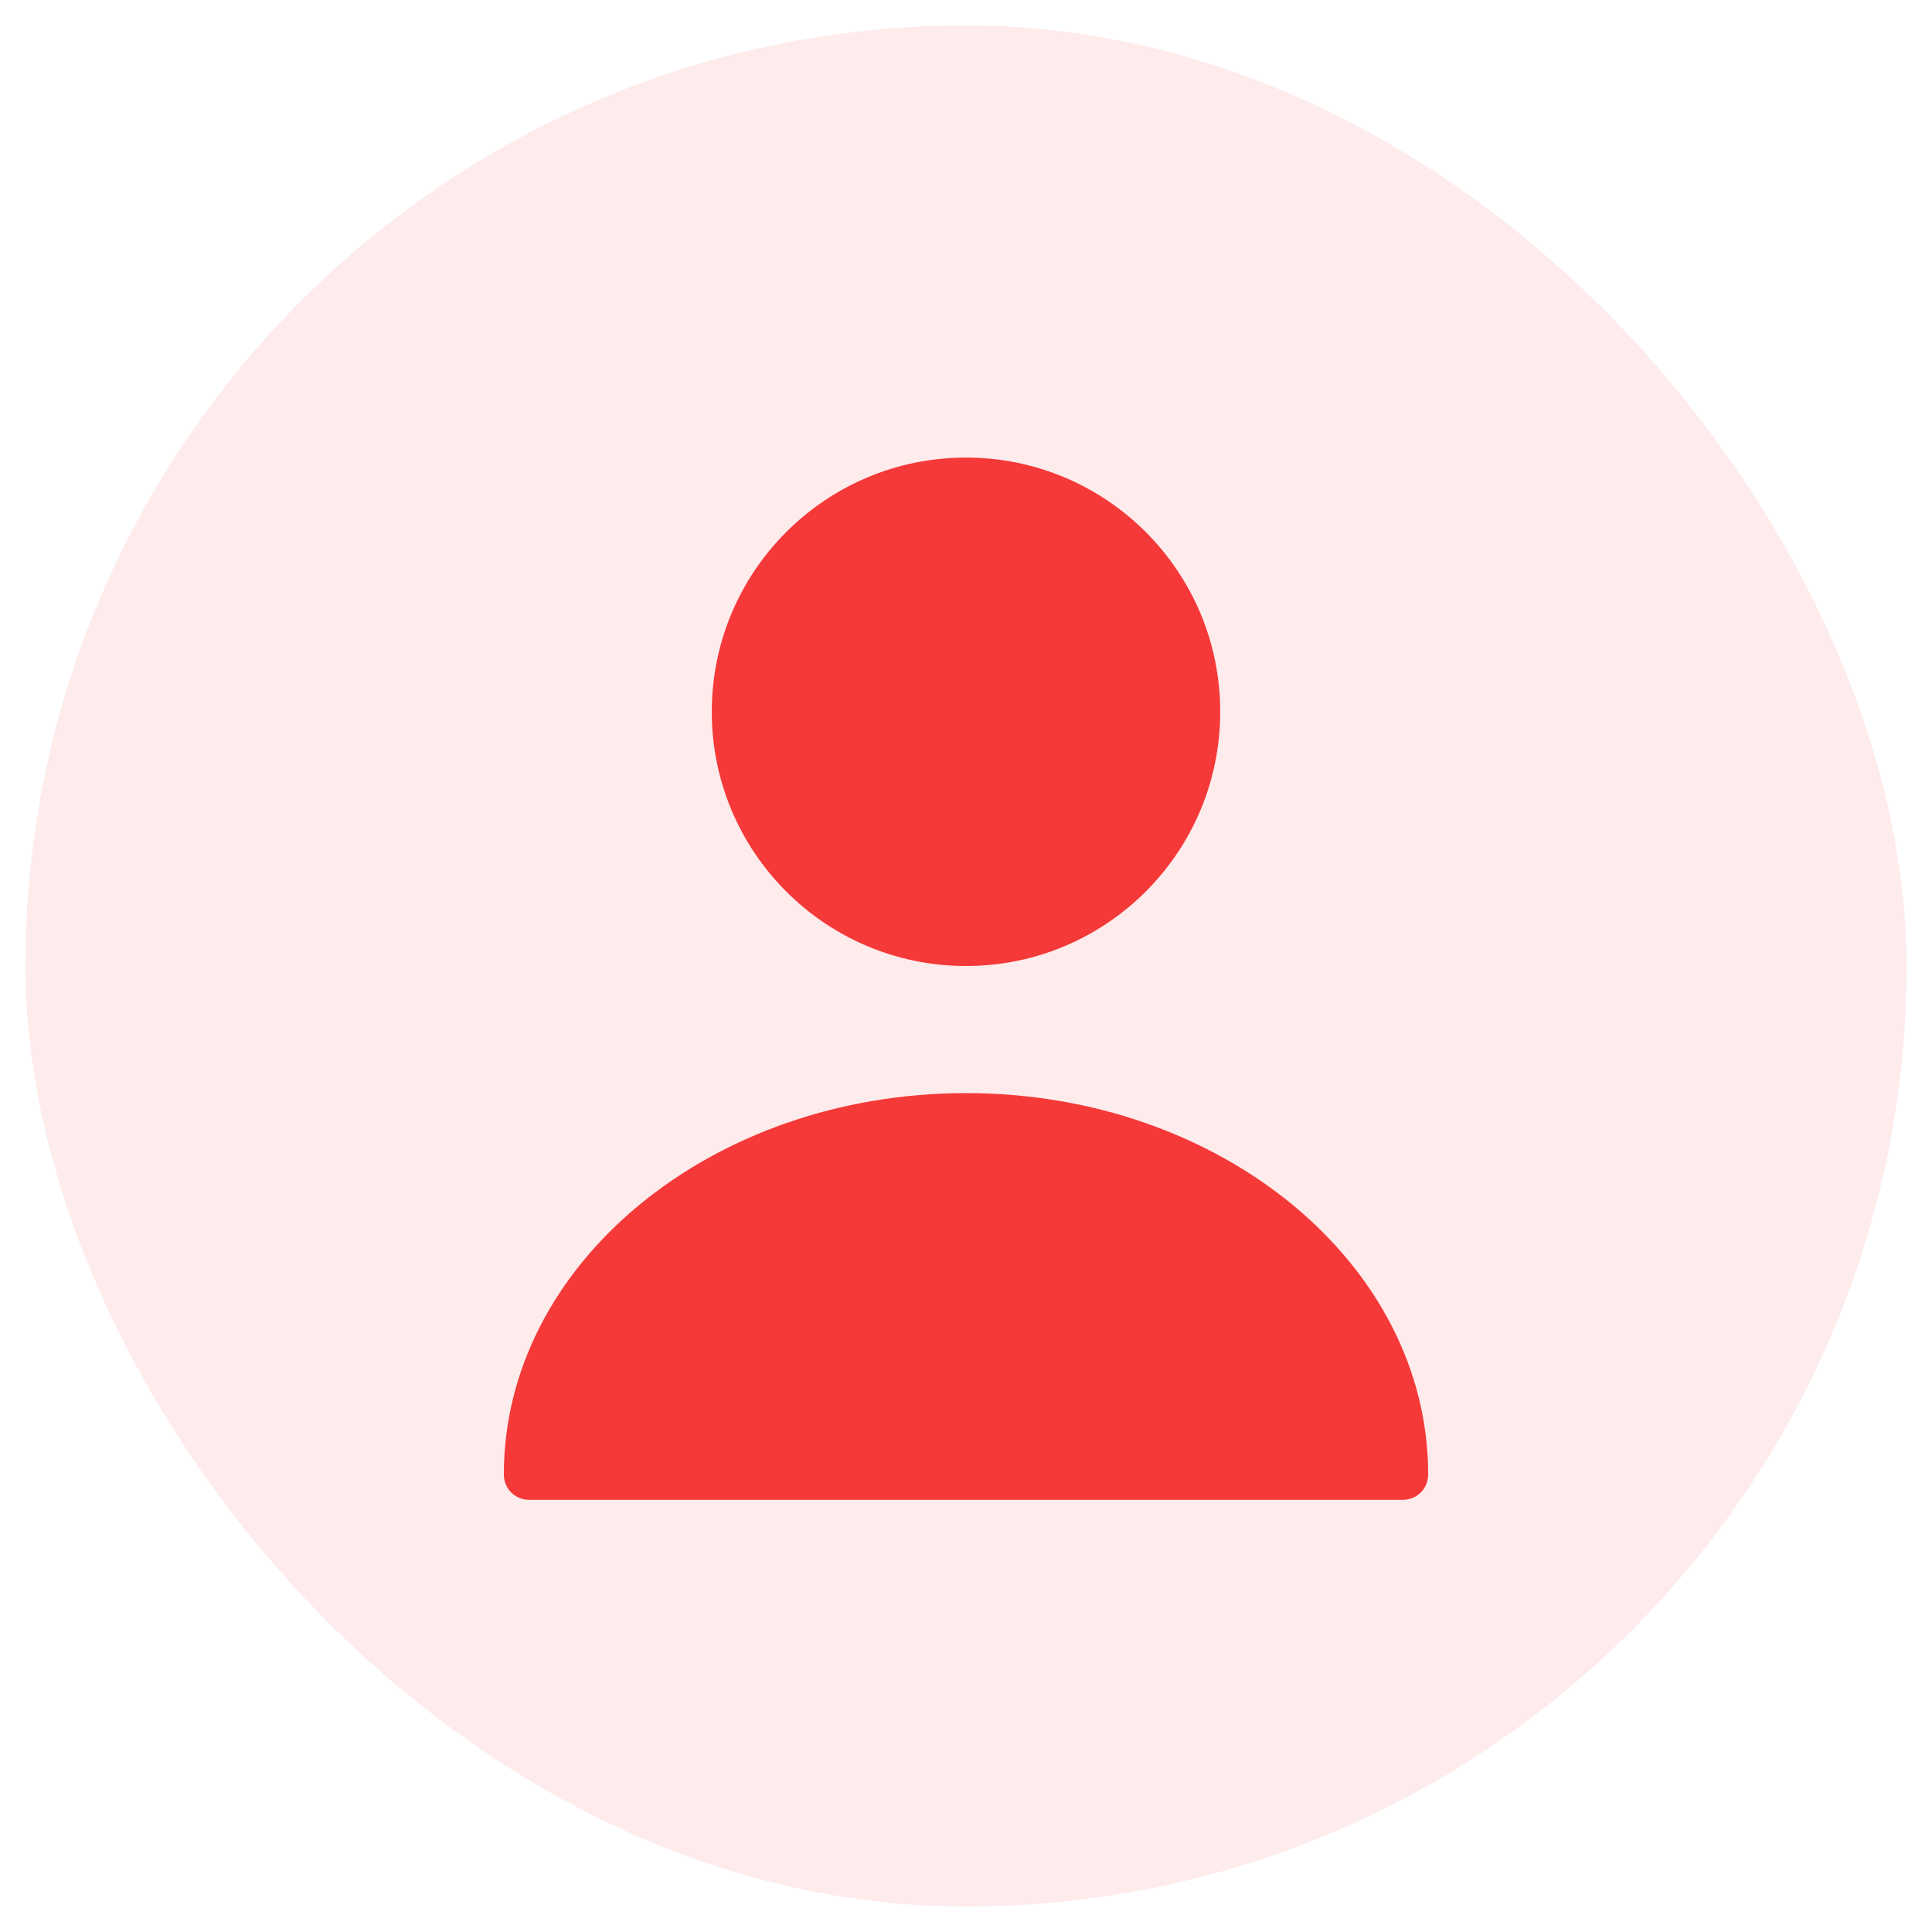
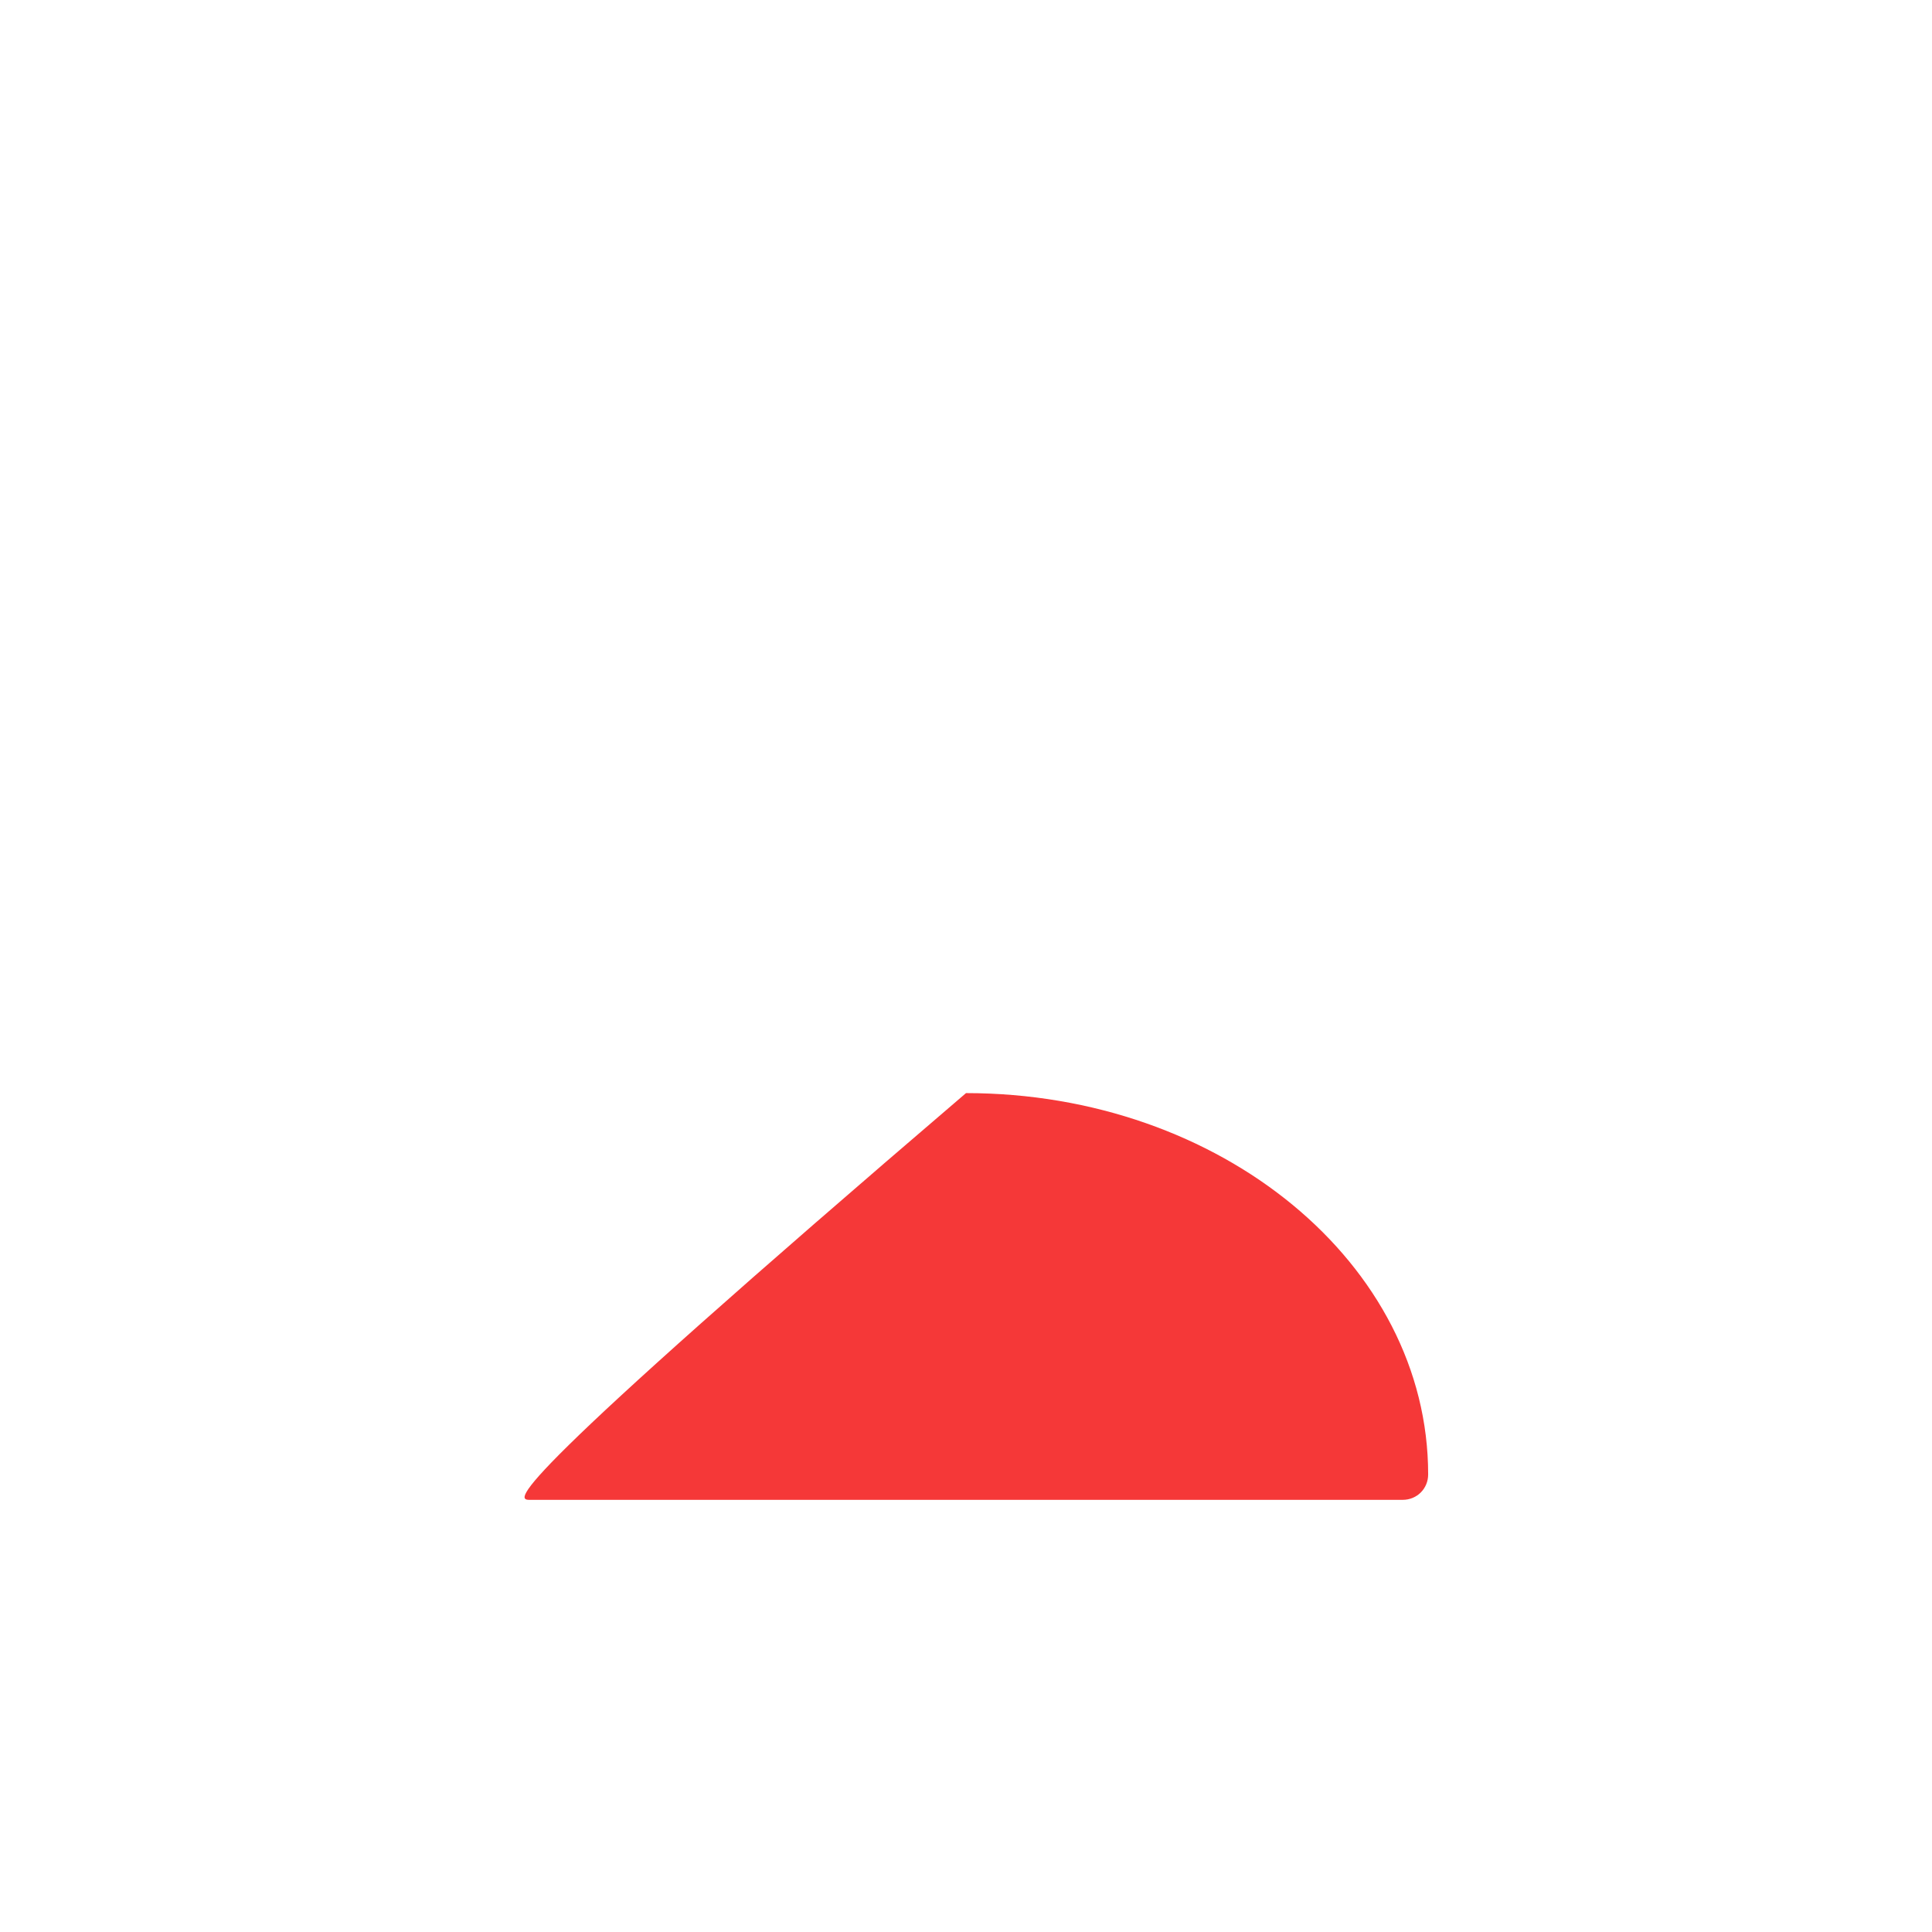
<svg xmlns="http://www.w3.org/2000/svg" width="38" height="38" viewBox="0 0 38 38" fill="none">
-   <rect x="0.5" y="0.5" width="37" height="37" rx="18.5" fill="#F53838" fill-opacity="0.1" />
-   <path d="M19 19C21.761 19 24 16.761 24 14C24 11.239 21.761 9 19 9C16.239 9 14 11.239 14 14C14 16.761 16.239 19 19 19Z" fill="#F53838" />
-   <path d="M19 21.5C13.99 21.5 9.91 24.86 9.91 29C9.91 29.28 10.13 29.5 10.41 29.5H27.59C27.87 29.5 28.09 29.28 28.09 29C28.09 24.86 24.01 21.5 19 21.5Z" fill="#F53838" />
+   <path d="M19 21.5C9.91 29.28 10.13 29.5 10.41 29.5H27.59C27.87 29.5 28.09 29.28 28.09 29C28.09 24.86 24.01 21.5 19 21.5Z" fill="#F53838" />
</svg>